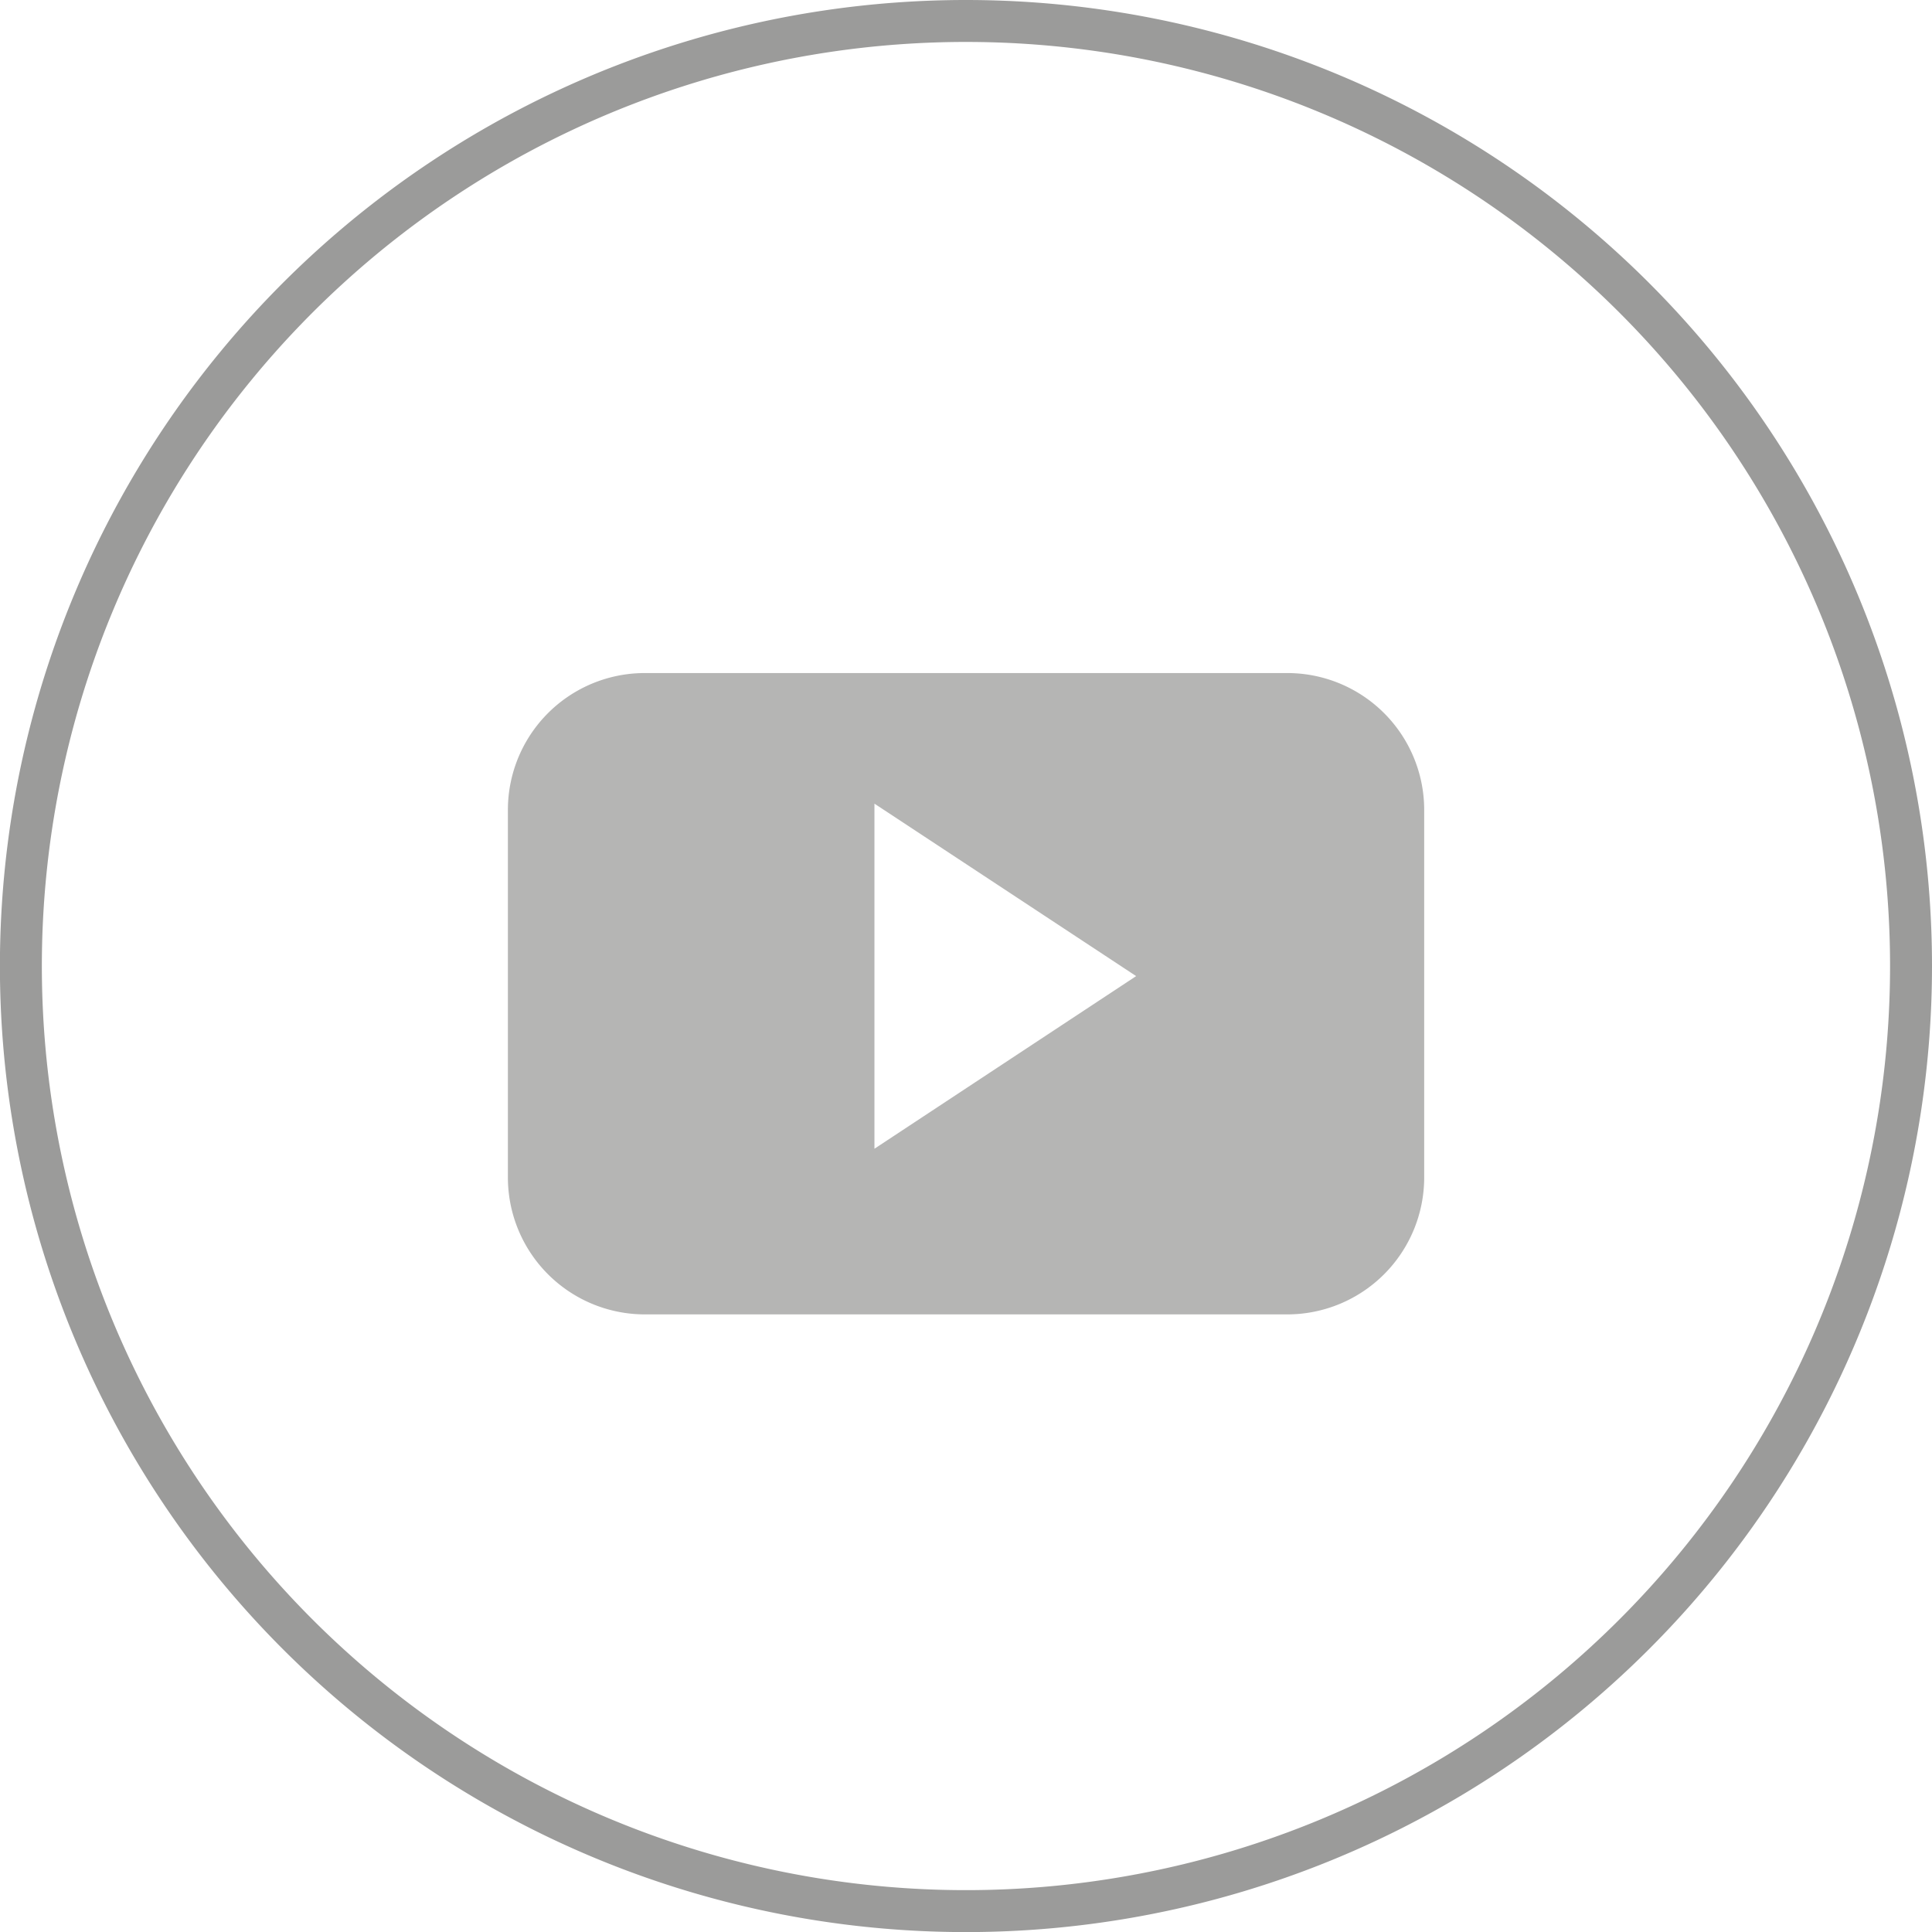
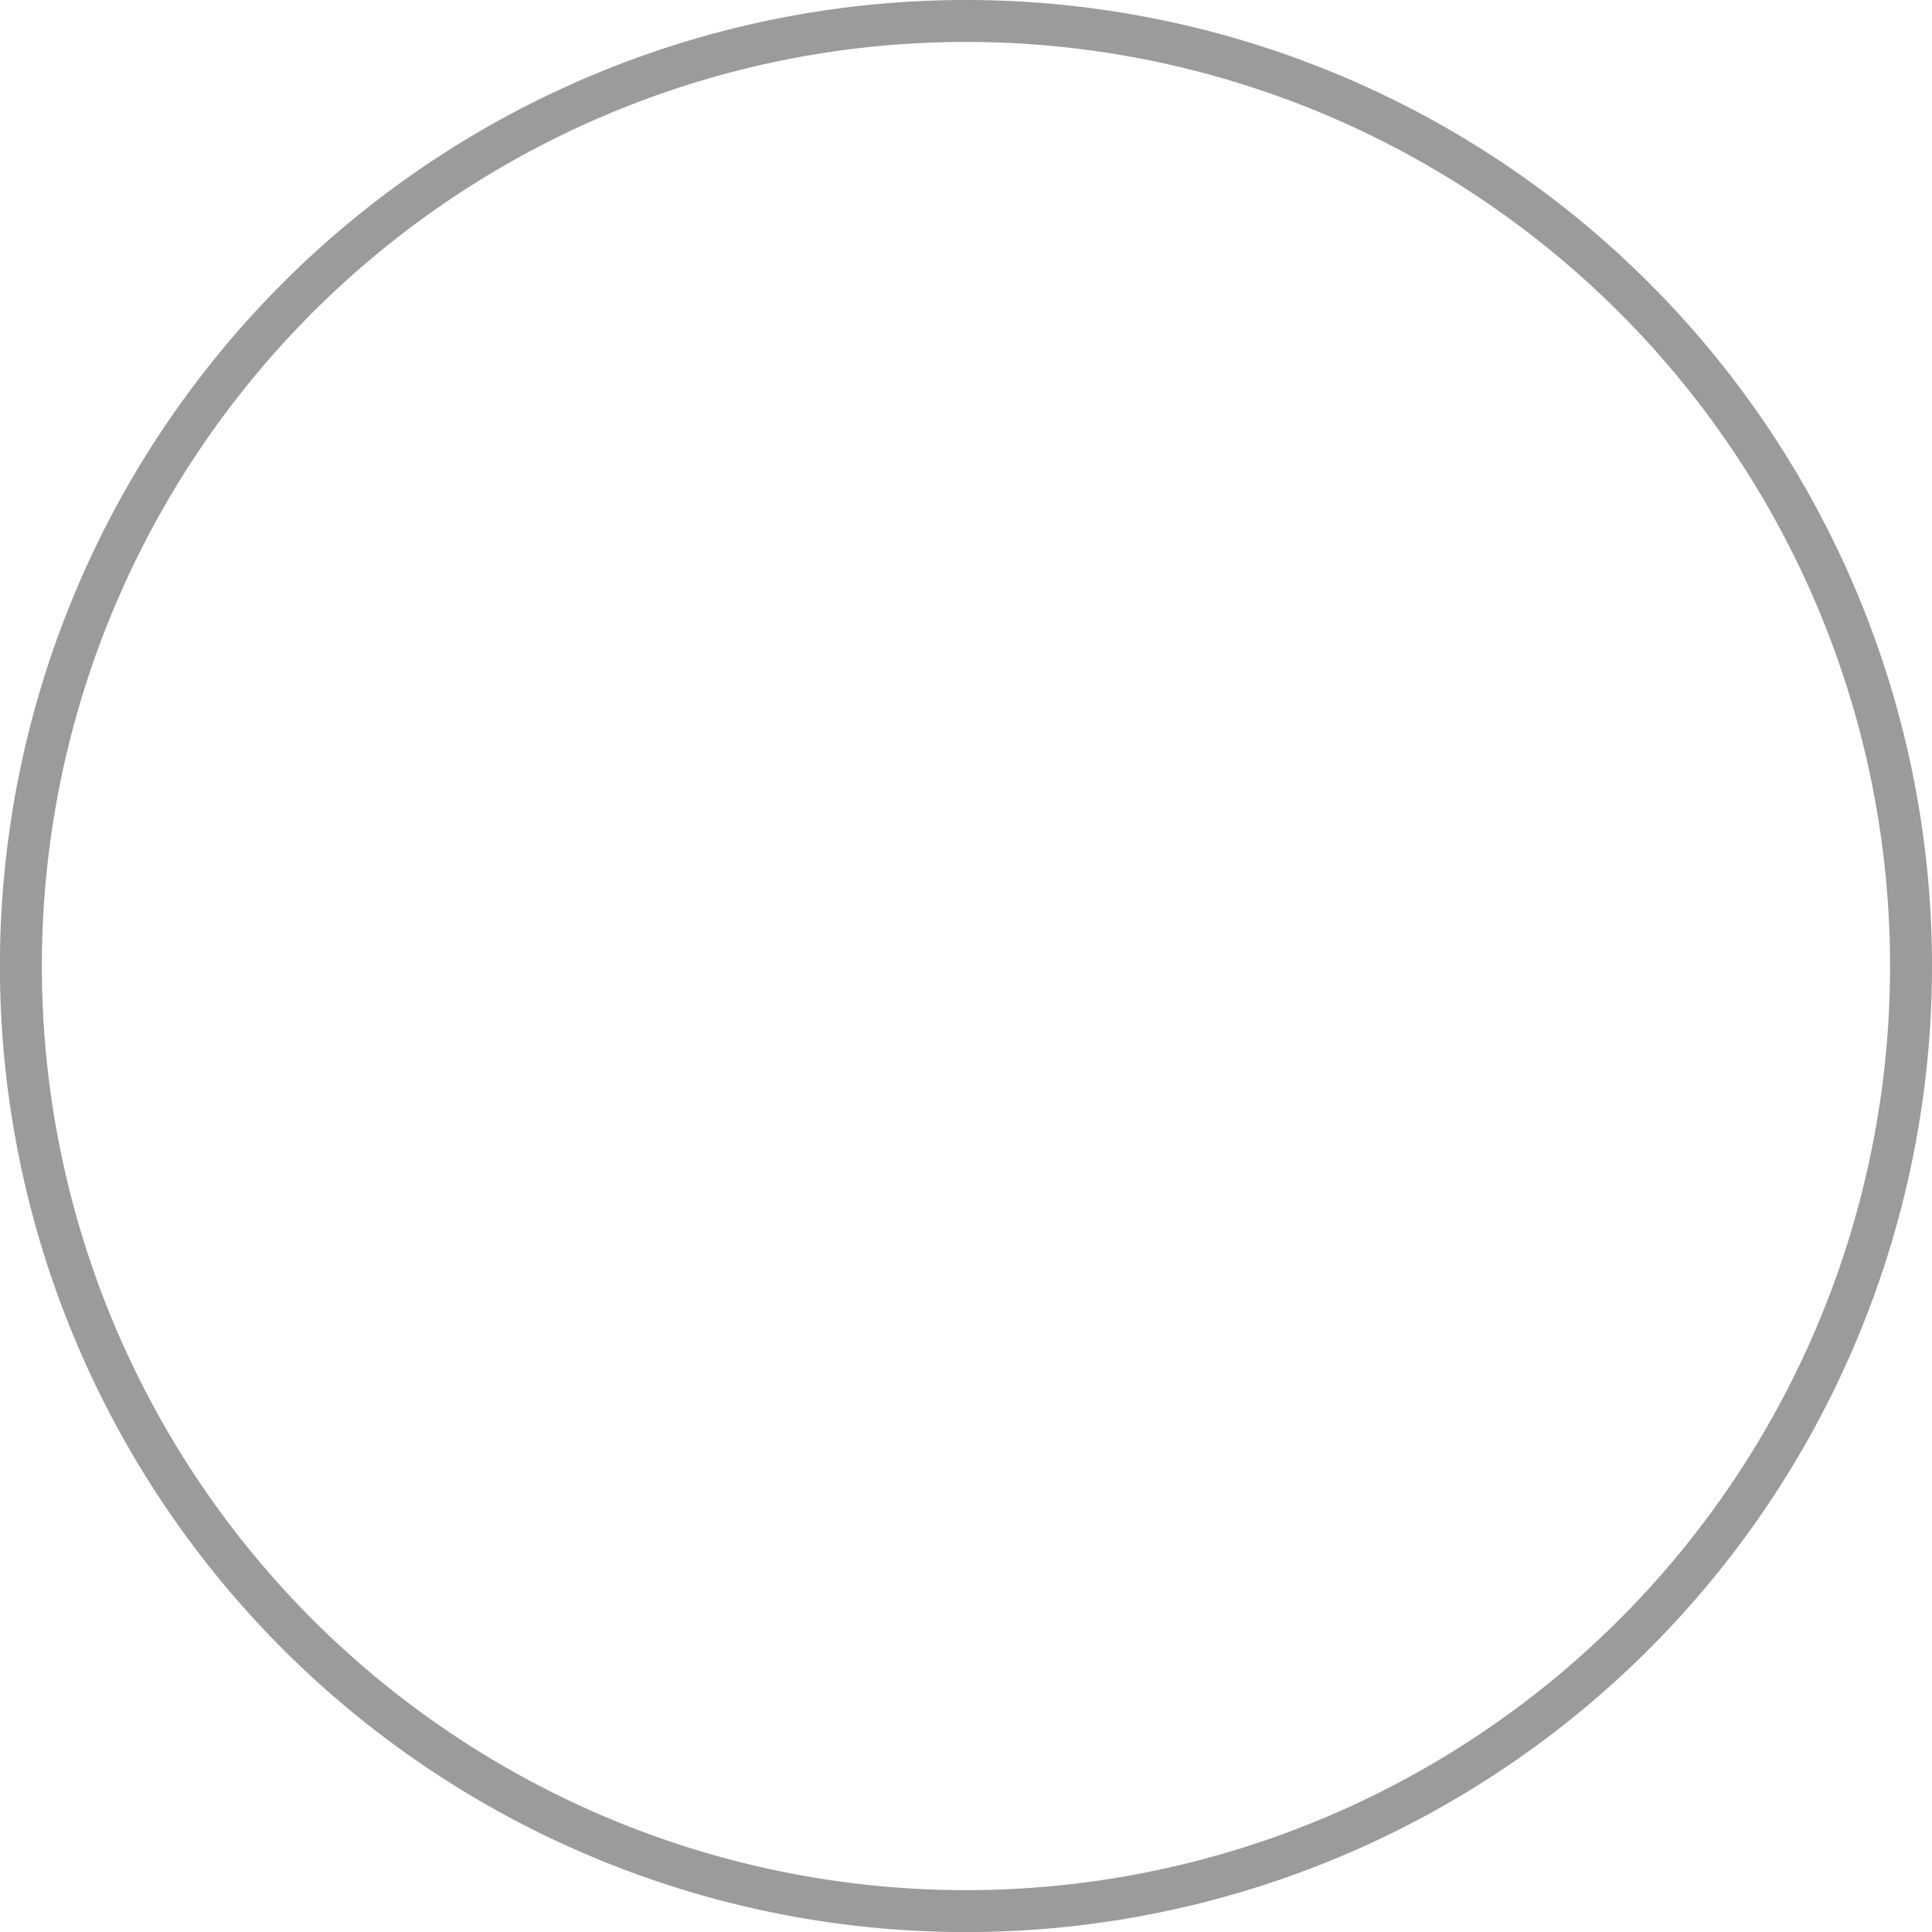
<svg xmlns="http://www.w3.org/2000/svg" viewBox="0 0 23.033 23.033">
  <title>Asset 11</title>
  <g id="Layer_2" data-name="Layer 2">
    <g id="Layer_3" data-name="Layer 3">
-       <path d="M11.517.25A11.267,11.267,0,1,0,22.783,11.517,11.267,11.267,0,0,0,11.517.25Z" style="fill:none;stroke:#9b9b9a;stroke-miterlimit:10;stroke-width:0.5px" />
-       <path d="M15.346,8.024H7.688A1.632,1.632,0,0,0,6.055,9.657V14.037a1.633,1.633,0,0,0,1.633,1.633h7.658a1.633,1.633,0,0,0,1.633-1.633V9.657A1.632,1.632,0,0,0,15.346,8.024Zm-4.921,5.671V9.581l3.12,2.056Z" style="fill:#b5b5b4" />
+       <path d="M11.517.25A11.267,11.267,0,1,0,22.783,11.517,11.267,11.267,0,0,0,11.517.25" style="fill:none;stroke:#9b9b9a;stroke-miterlimit:10;stroke-width:0.5px" />
    </g>
  </g>
</svg>